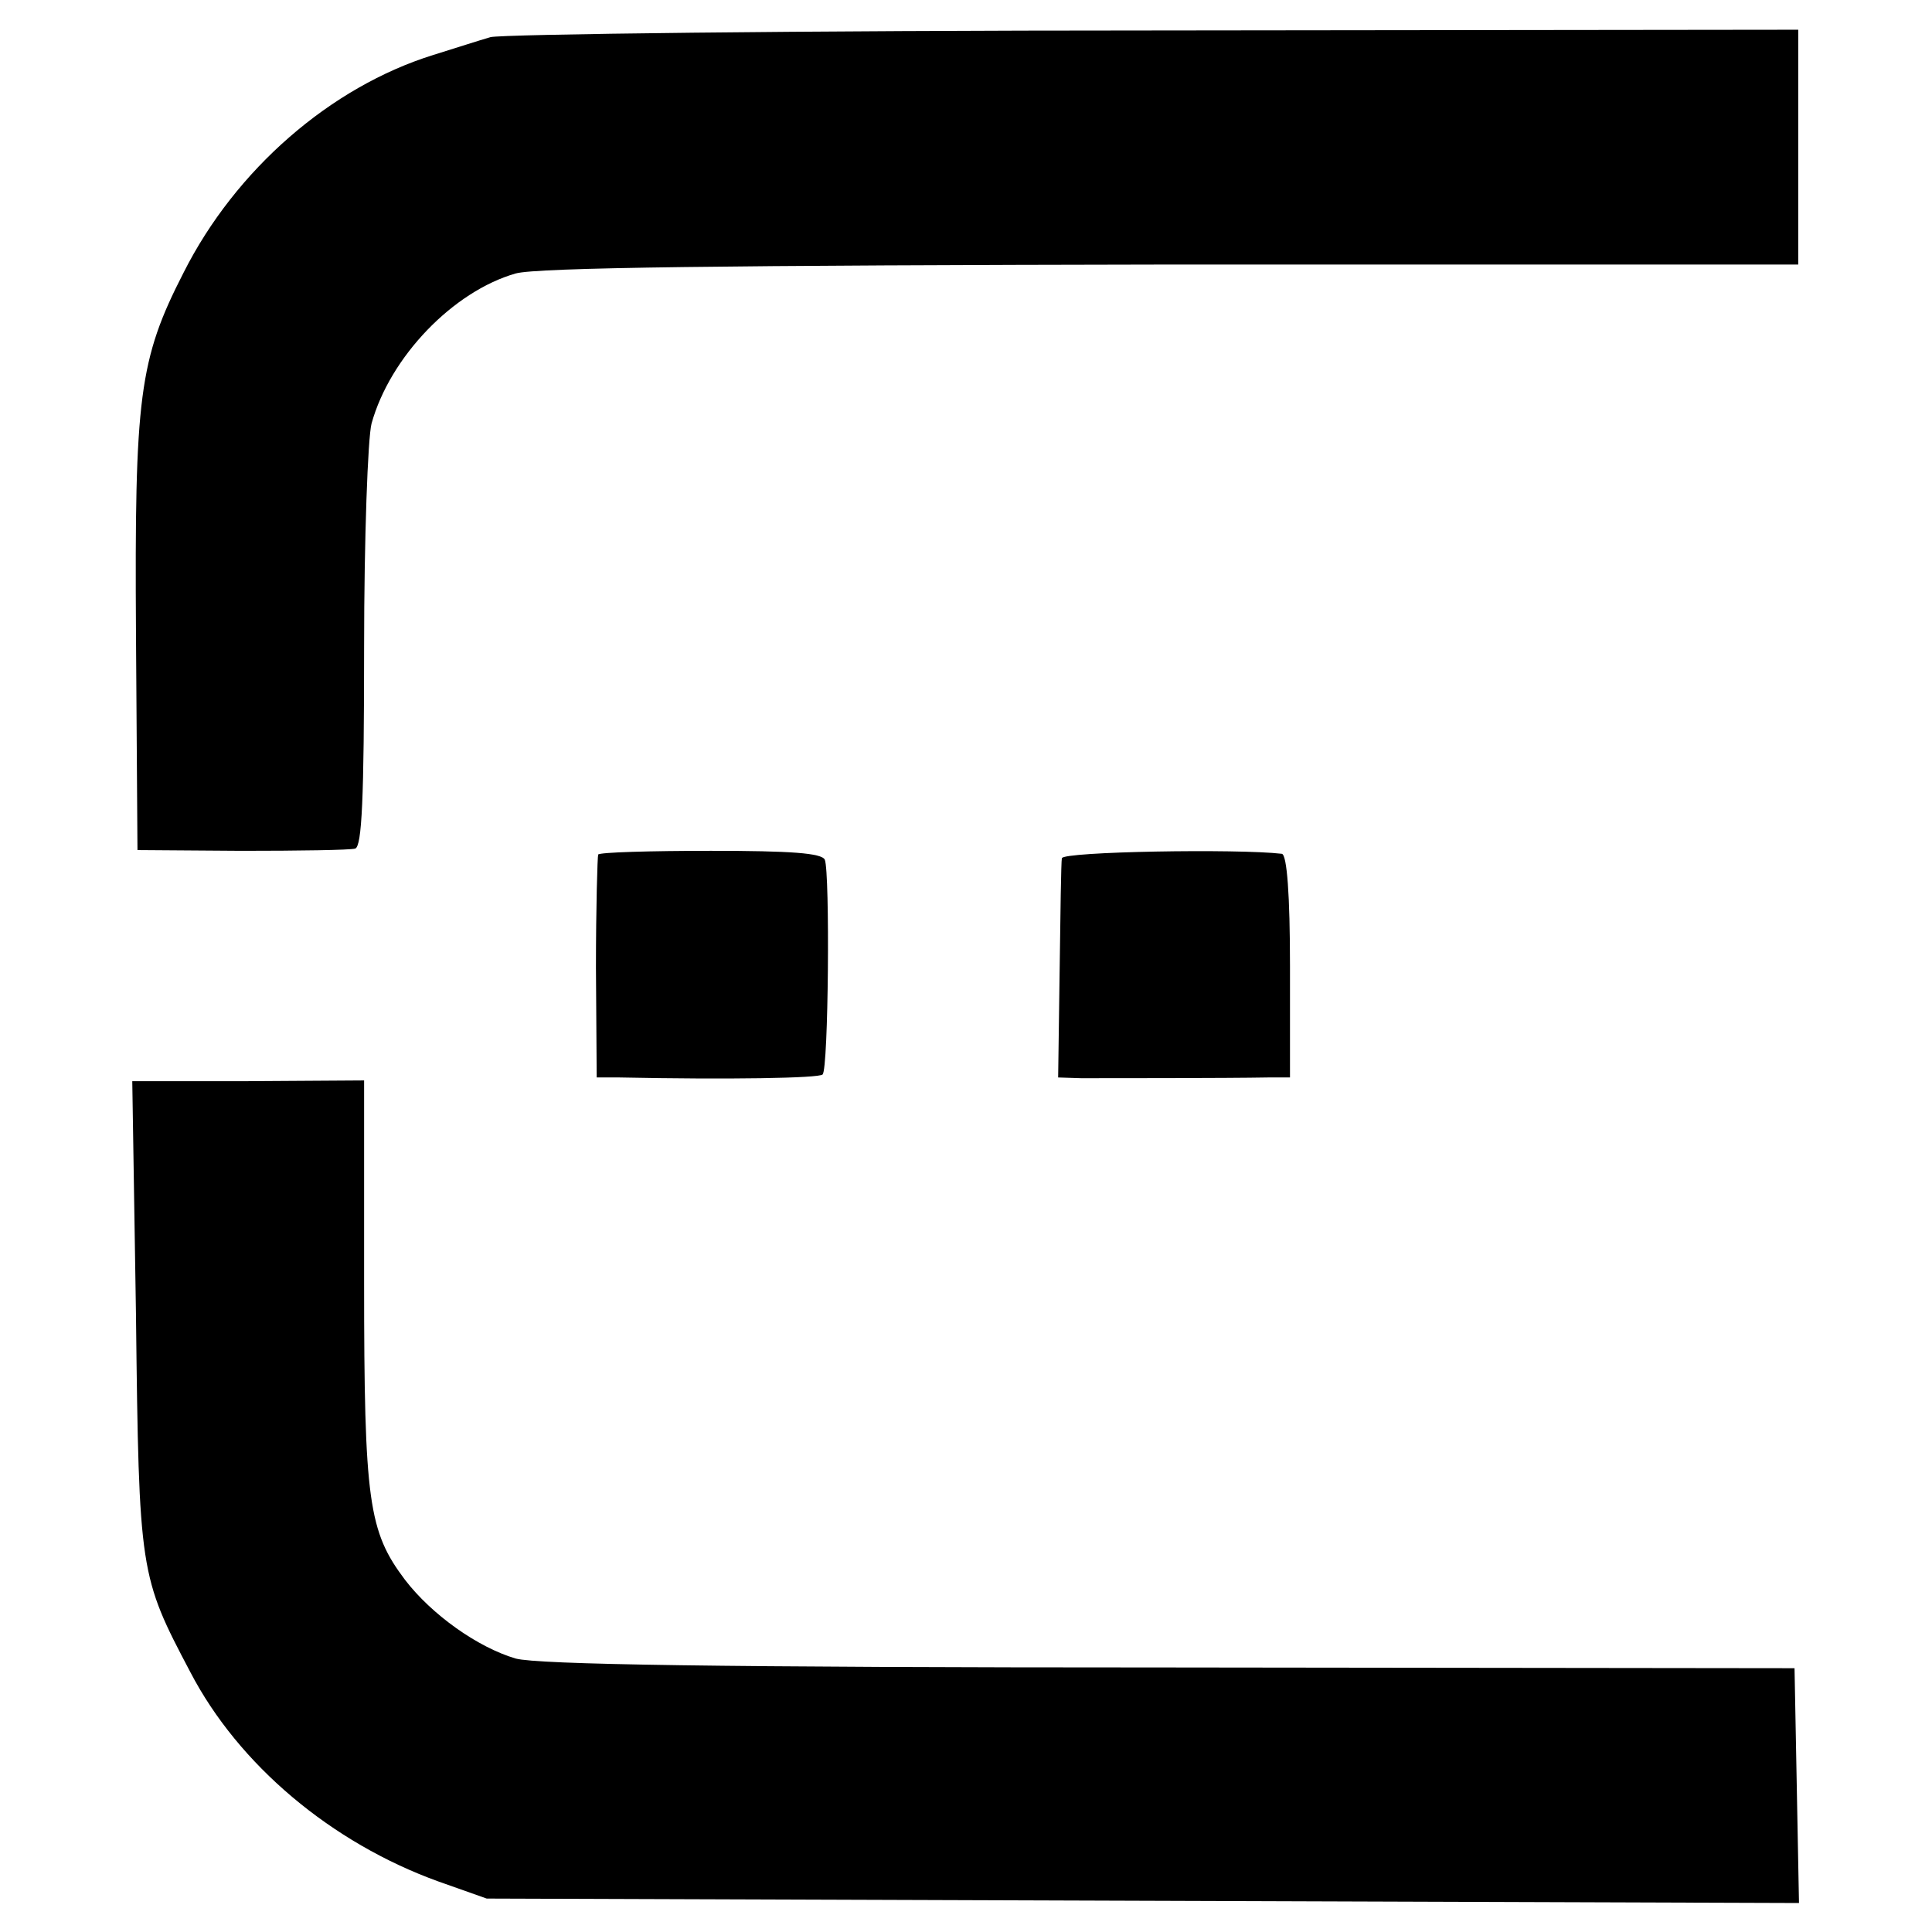
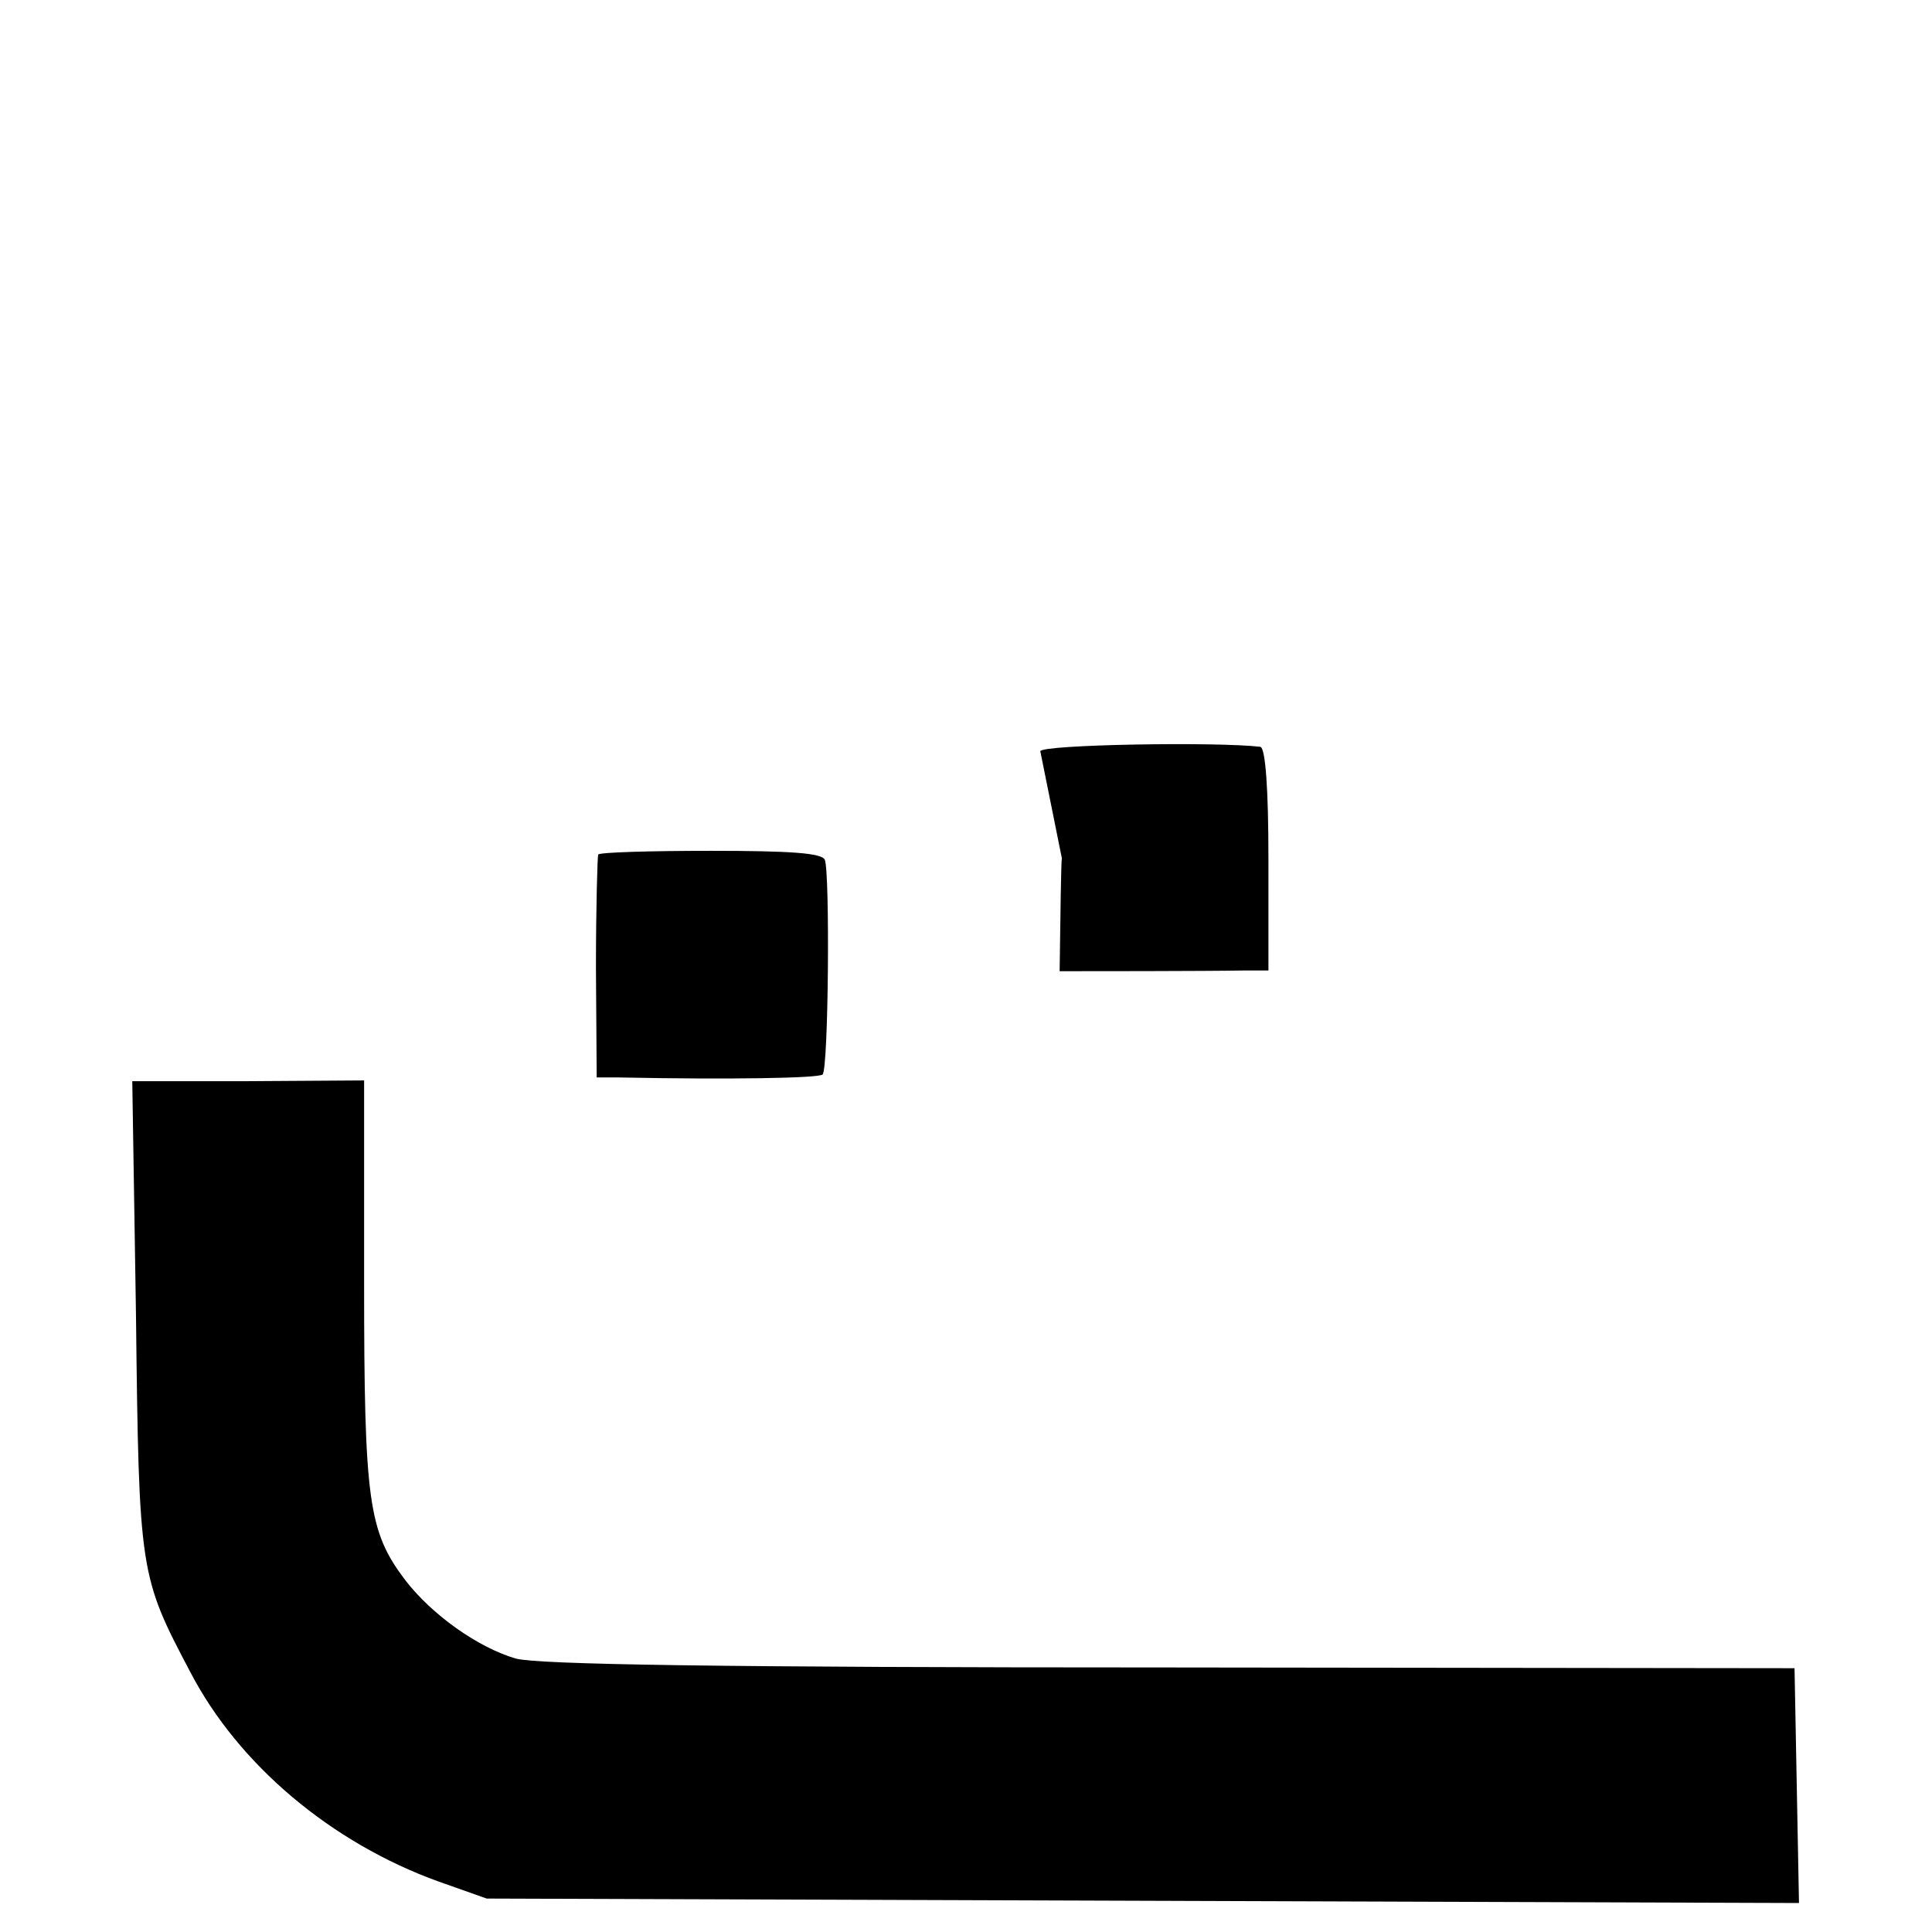
<svg xmlns="http://www.w3.org/2000/svg" version="1.0" width="260pt" height="260pt" viewBox="0 0 260 260" preserveAspectRatio="xMidYMid meet">
  <g transform="translate(0,260) scale(0.1,-0.1)" fill="#000000" stroke="none">
-     <path d="M660 2550 c-14 -4 -48 -15 -77 -24 -138 -43 -266 -154 -336 -293 -60 -117 -66 -167 -64 -486 l2 -291 140 -1 c77 0 146 1 153 3 9 3 12 66 12 271 0 146 5 282 10 301 25 90 110 178 194 202 29 8 282 11 884 12 l842 0 0 158 0 158 -867 -1 c-478 0 -879 -5 -893 -9z" />
    <path d="M805 1450 c-1 -3 -3 -71 -3 -152 l1 -148 31 0 c147 -3 268 -1 273 4 8 7 10 272 3 289 -4 9 -46 12 -153 12 -82 0 -150 -2 -152 -5z" />
-     <path d="M1429 1445 c-1 -5 -2 -74 -3 -152 l-2 -143 31 -1 c32 0 198 0 251 1 l30 0 0 150 c0 95 -4 150 -11 151 -59 7 -295 3 -296 -6z" />
+     <path d="M1429 1445 c-1 -5 -2 -74 -3 -152 c32 0 198 0 251 1 l30 0 0 150 c0 95 -4 150 -11 151 -59 7 -295 3 -296 -6z" />
    <path d="M183 830 c4 -347 5 -351 73 -480 65 -125 190 -230 334 -282 l65 -23 883 -3 883 -3 -3 158 -3 158 -840 1 c-612 0 -851 4 -881 12 -51 15 -113 59 -149 106 -49 65 -55 105 -55 400 l0 272 -156 -1 -156 0 5 -315z" />
  </g>
</svg>